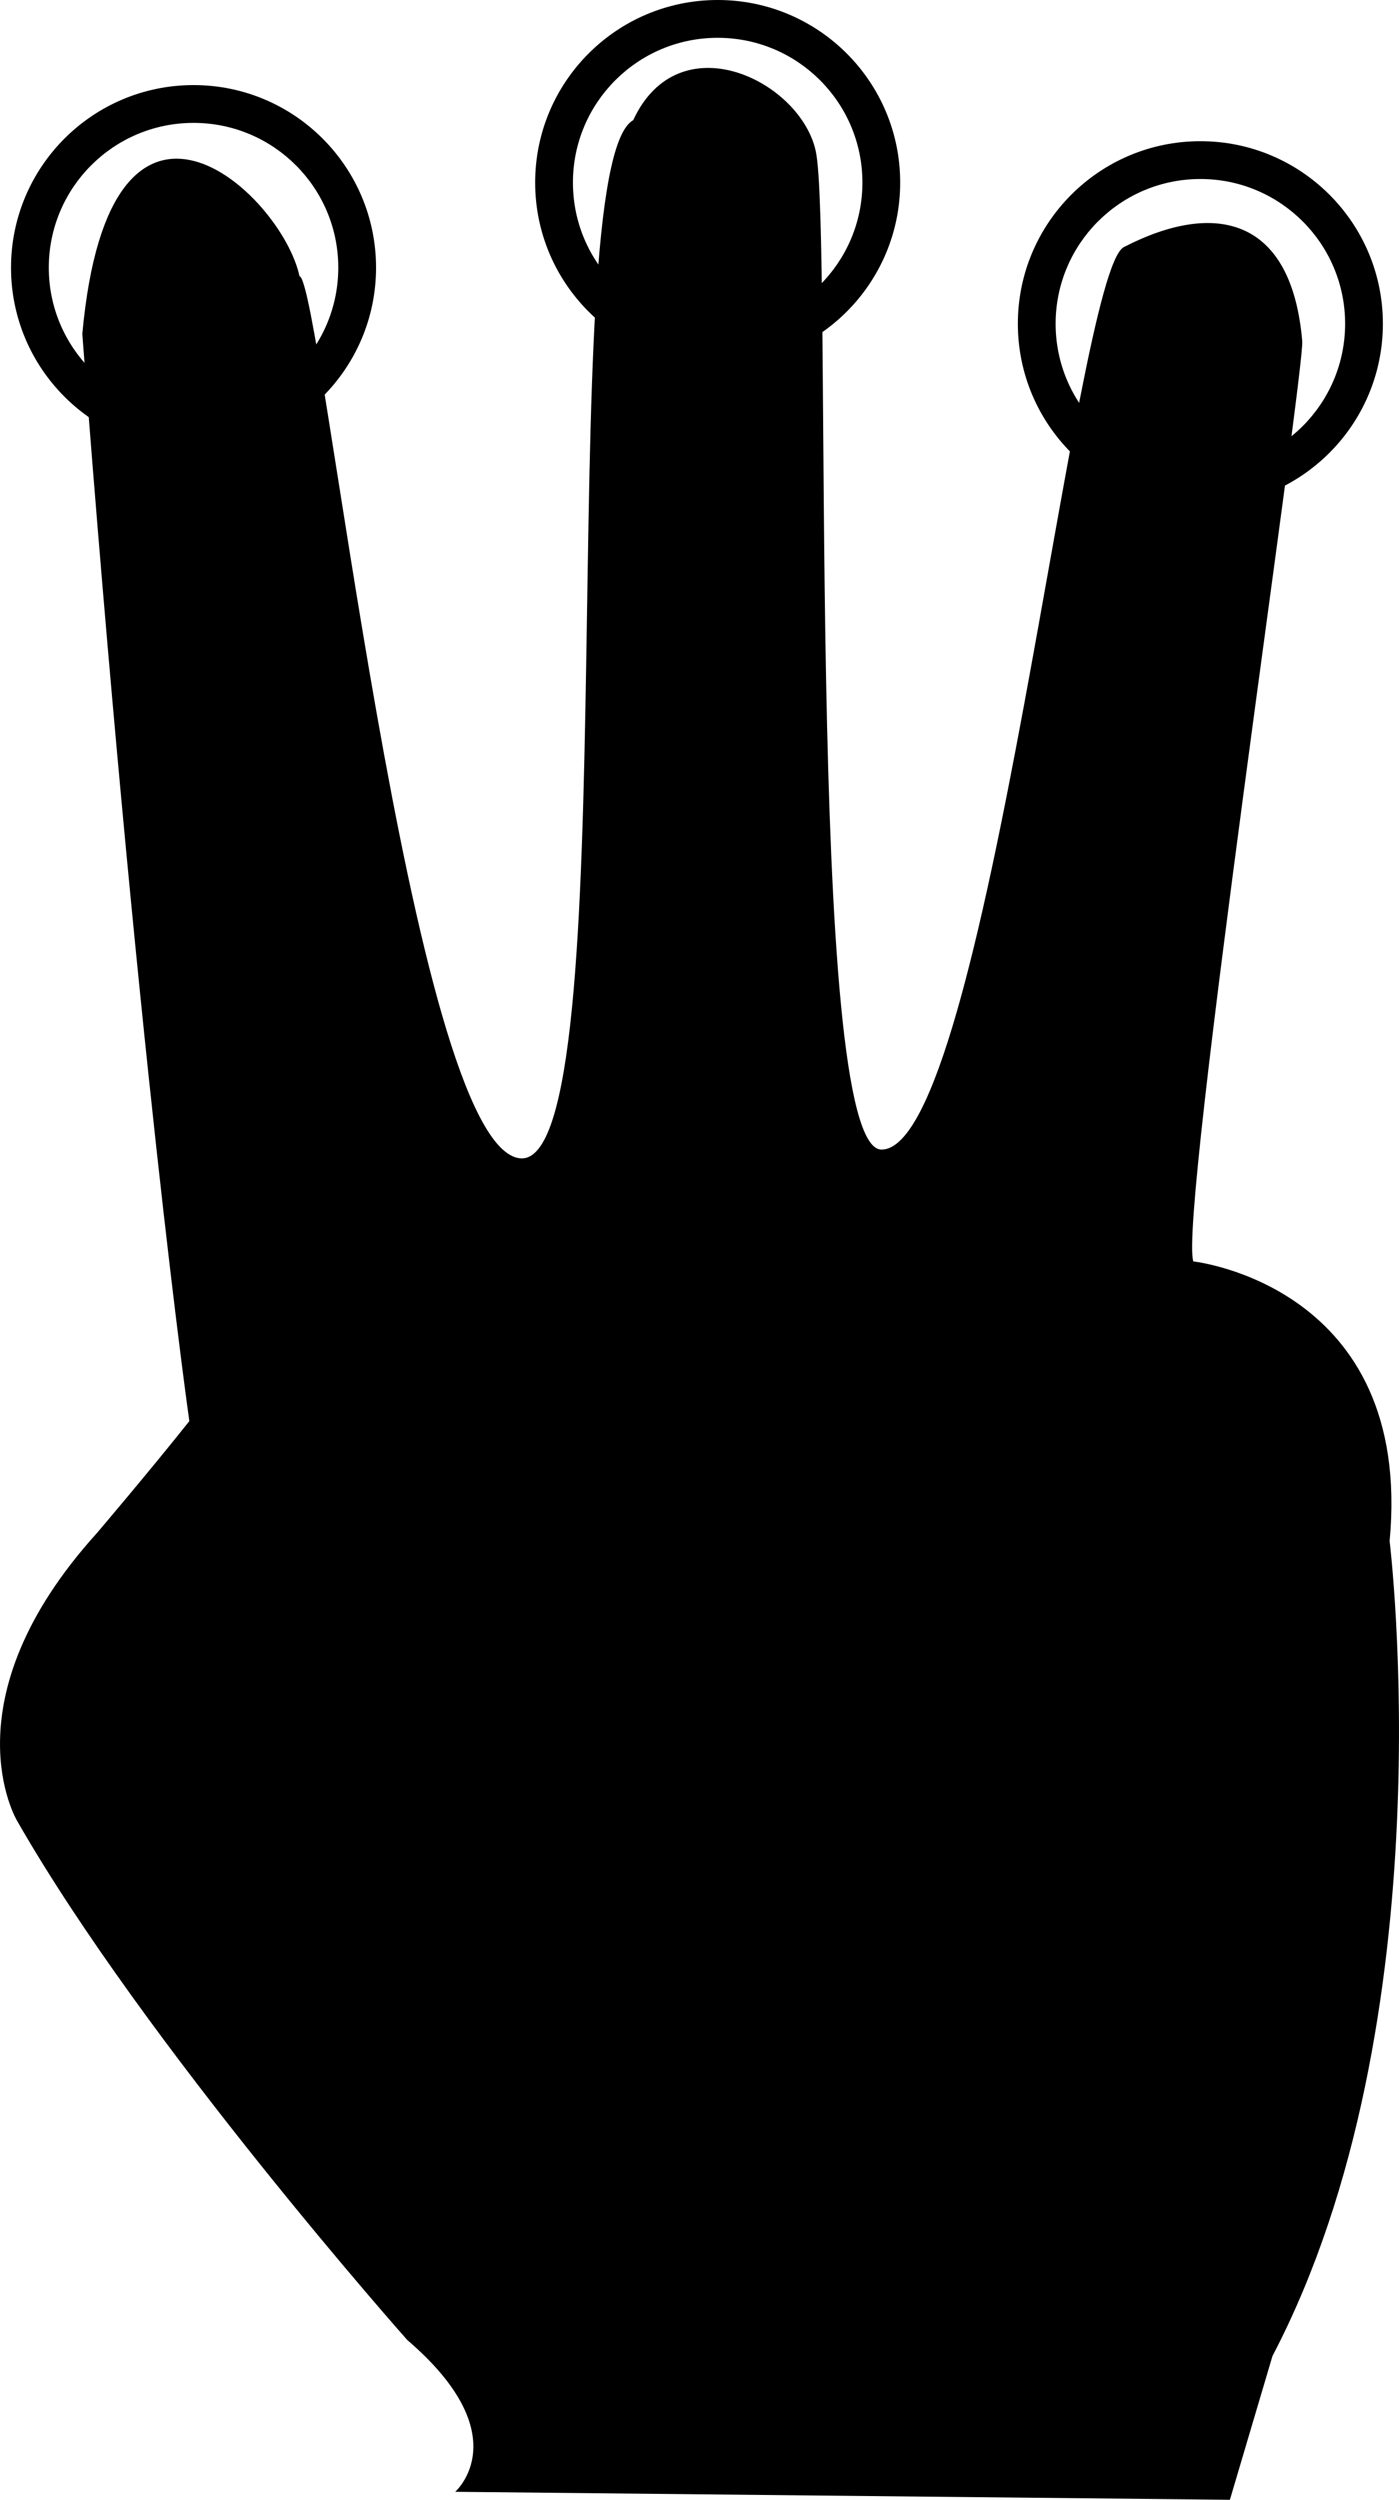
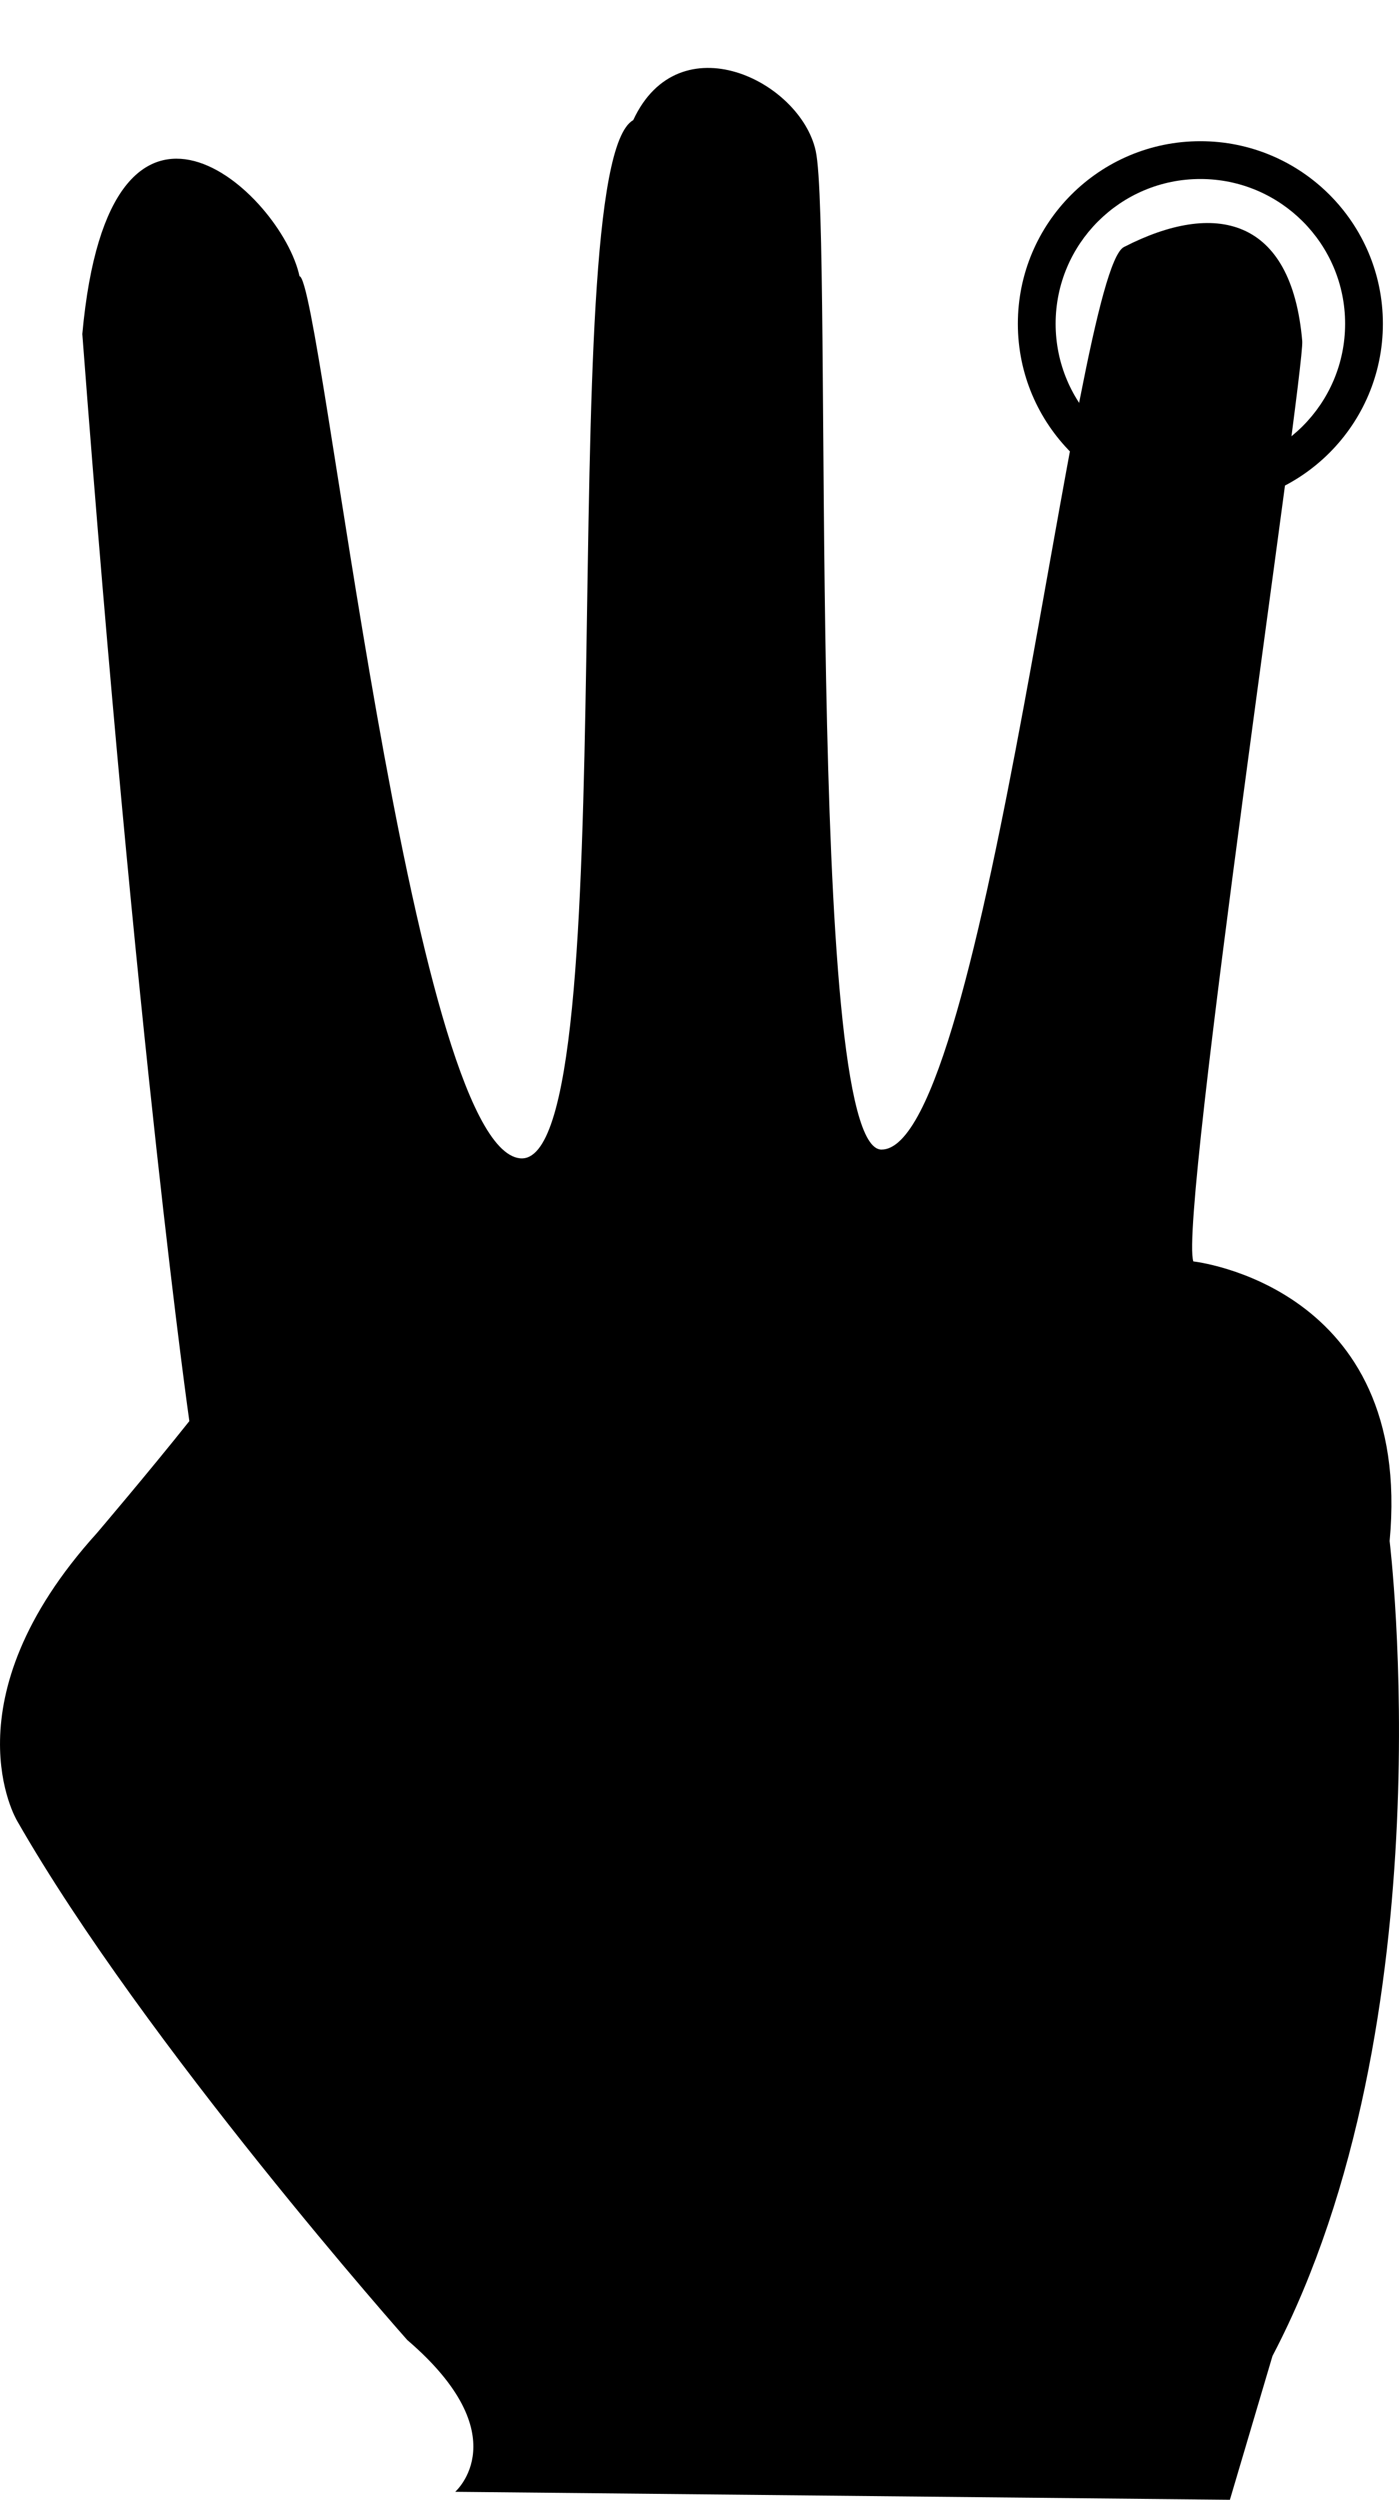
<svg xmlns="http://www.w3.org/2000/svg" version="1.1" id="Capa_1" x="0px" y="0px" width="76.666px" height="136.944px" viewBox="0 0 76.666 136.944" style="enable-background:new 0 0 76.666 136.944;" xml:space="preserve">
  <g>
    <path d="M76.152,84.423c1.312-14.006-10.756-15.319-10.756-15.319c-0.815-2.364,6.107-48.792,5.967-50.421   c-0.586-6.805-4.797-7.71-9.773-5.149c-2.71,1.394-7.533,49.443-13.283,49.443c-4.25,0-2.645-50.364-3.606-54.713   C43.85,4.418,37.21,1.17,34.702,6.58c-4.581,2.569-0.215,57.541-6.215,56.874c-6-0.667-10.876-48.132-12.074-48.324   C15.439,10.595,6.011,1.799,4.511,18.299c3,39.5,5.865,59.554,5.865,59.554c-2.188,2.752-5.066,6.133-5.066,6.133   c-8.316,9.191-4.377,15.756-4.377,15.756c7.002,12.255,21.385,28.449,21.385,28.449c6.128,5.252,2.627,8.316,2.627,8.316   l42.454,0.438l2.334-7.879C79.361,110.684,76.152,84.423,76.152,84.423z" />
    <g>
-       <path style="fill-rule:evenodd;clip-rule:evenodd;" d="M10.606,4.661c-5.523,0-10.002,4.478-10.002,10.001    s4.479,10.002,10.002,10.002s10.002-4.478,10.002-10.002S16.129,4.661,10.606,4.661z M10.606,22.593    c-4.38,0-7.932-3.551-7.932-7.931c0-4.379,3.552-7.93,7.932-7.93s7.932,3.551,7.932,7.93    C18.538,19.042,14.986,22.593,10.606,22.593z" />
-     </g>
+       </g>
    <g>
-       <path style="fill-rule:evenodd;clip-rule:evenodd;" d="M39.329,0c-5.523,0-10.002,4.478-10.002,10.001s4.479,10.002,10.002,10.002    s10.002-4.478,10.002-10.002S44.852,0,39.329,0z M39.329,17.932c-4.38,0-7.932-3.551-7.932-7.931c0-4.379,3.552-7.93,7.932-7.93    s7.932,3.551,7.932,7.93C47.26,14.381,43.708,17.932,39.329,17.932z" />
-     </g>
+       </g>
    <g>
      <path style="fill-rule:evenodd;clip-rule:evenodd;" d="M65.781,7.735c-5.523,0-10.002,4.478-10.002,10.001    s4.479,10.002,10.002,10.002s10.002-4.478,10.002-10.002S71.304,7.735,65.781,7.735z M65.781,25.667    c-4.38,0-7.932-3.551-7.932-7.931c0-4.379,3.552-7.93,7.932-7.93s7.932,3.551,7.932,7.93    C73.712,22.116,70.161,25.667,65.781,25.667z" />
    </g>
  </g>
  <g>
</g>
  <g>
</g>
  <g>
</g>
  <g>
</g>
  <g>
</g>
  <g>
</g>
  <g>
</g>
  <g>
</g>
  <g>
</g>
  <g>
</g>
  <g>
</g>
  <g>
</g>
  <g>
</g>
  <g>
</g>
  <g>
</g>
</svg>